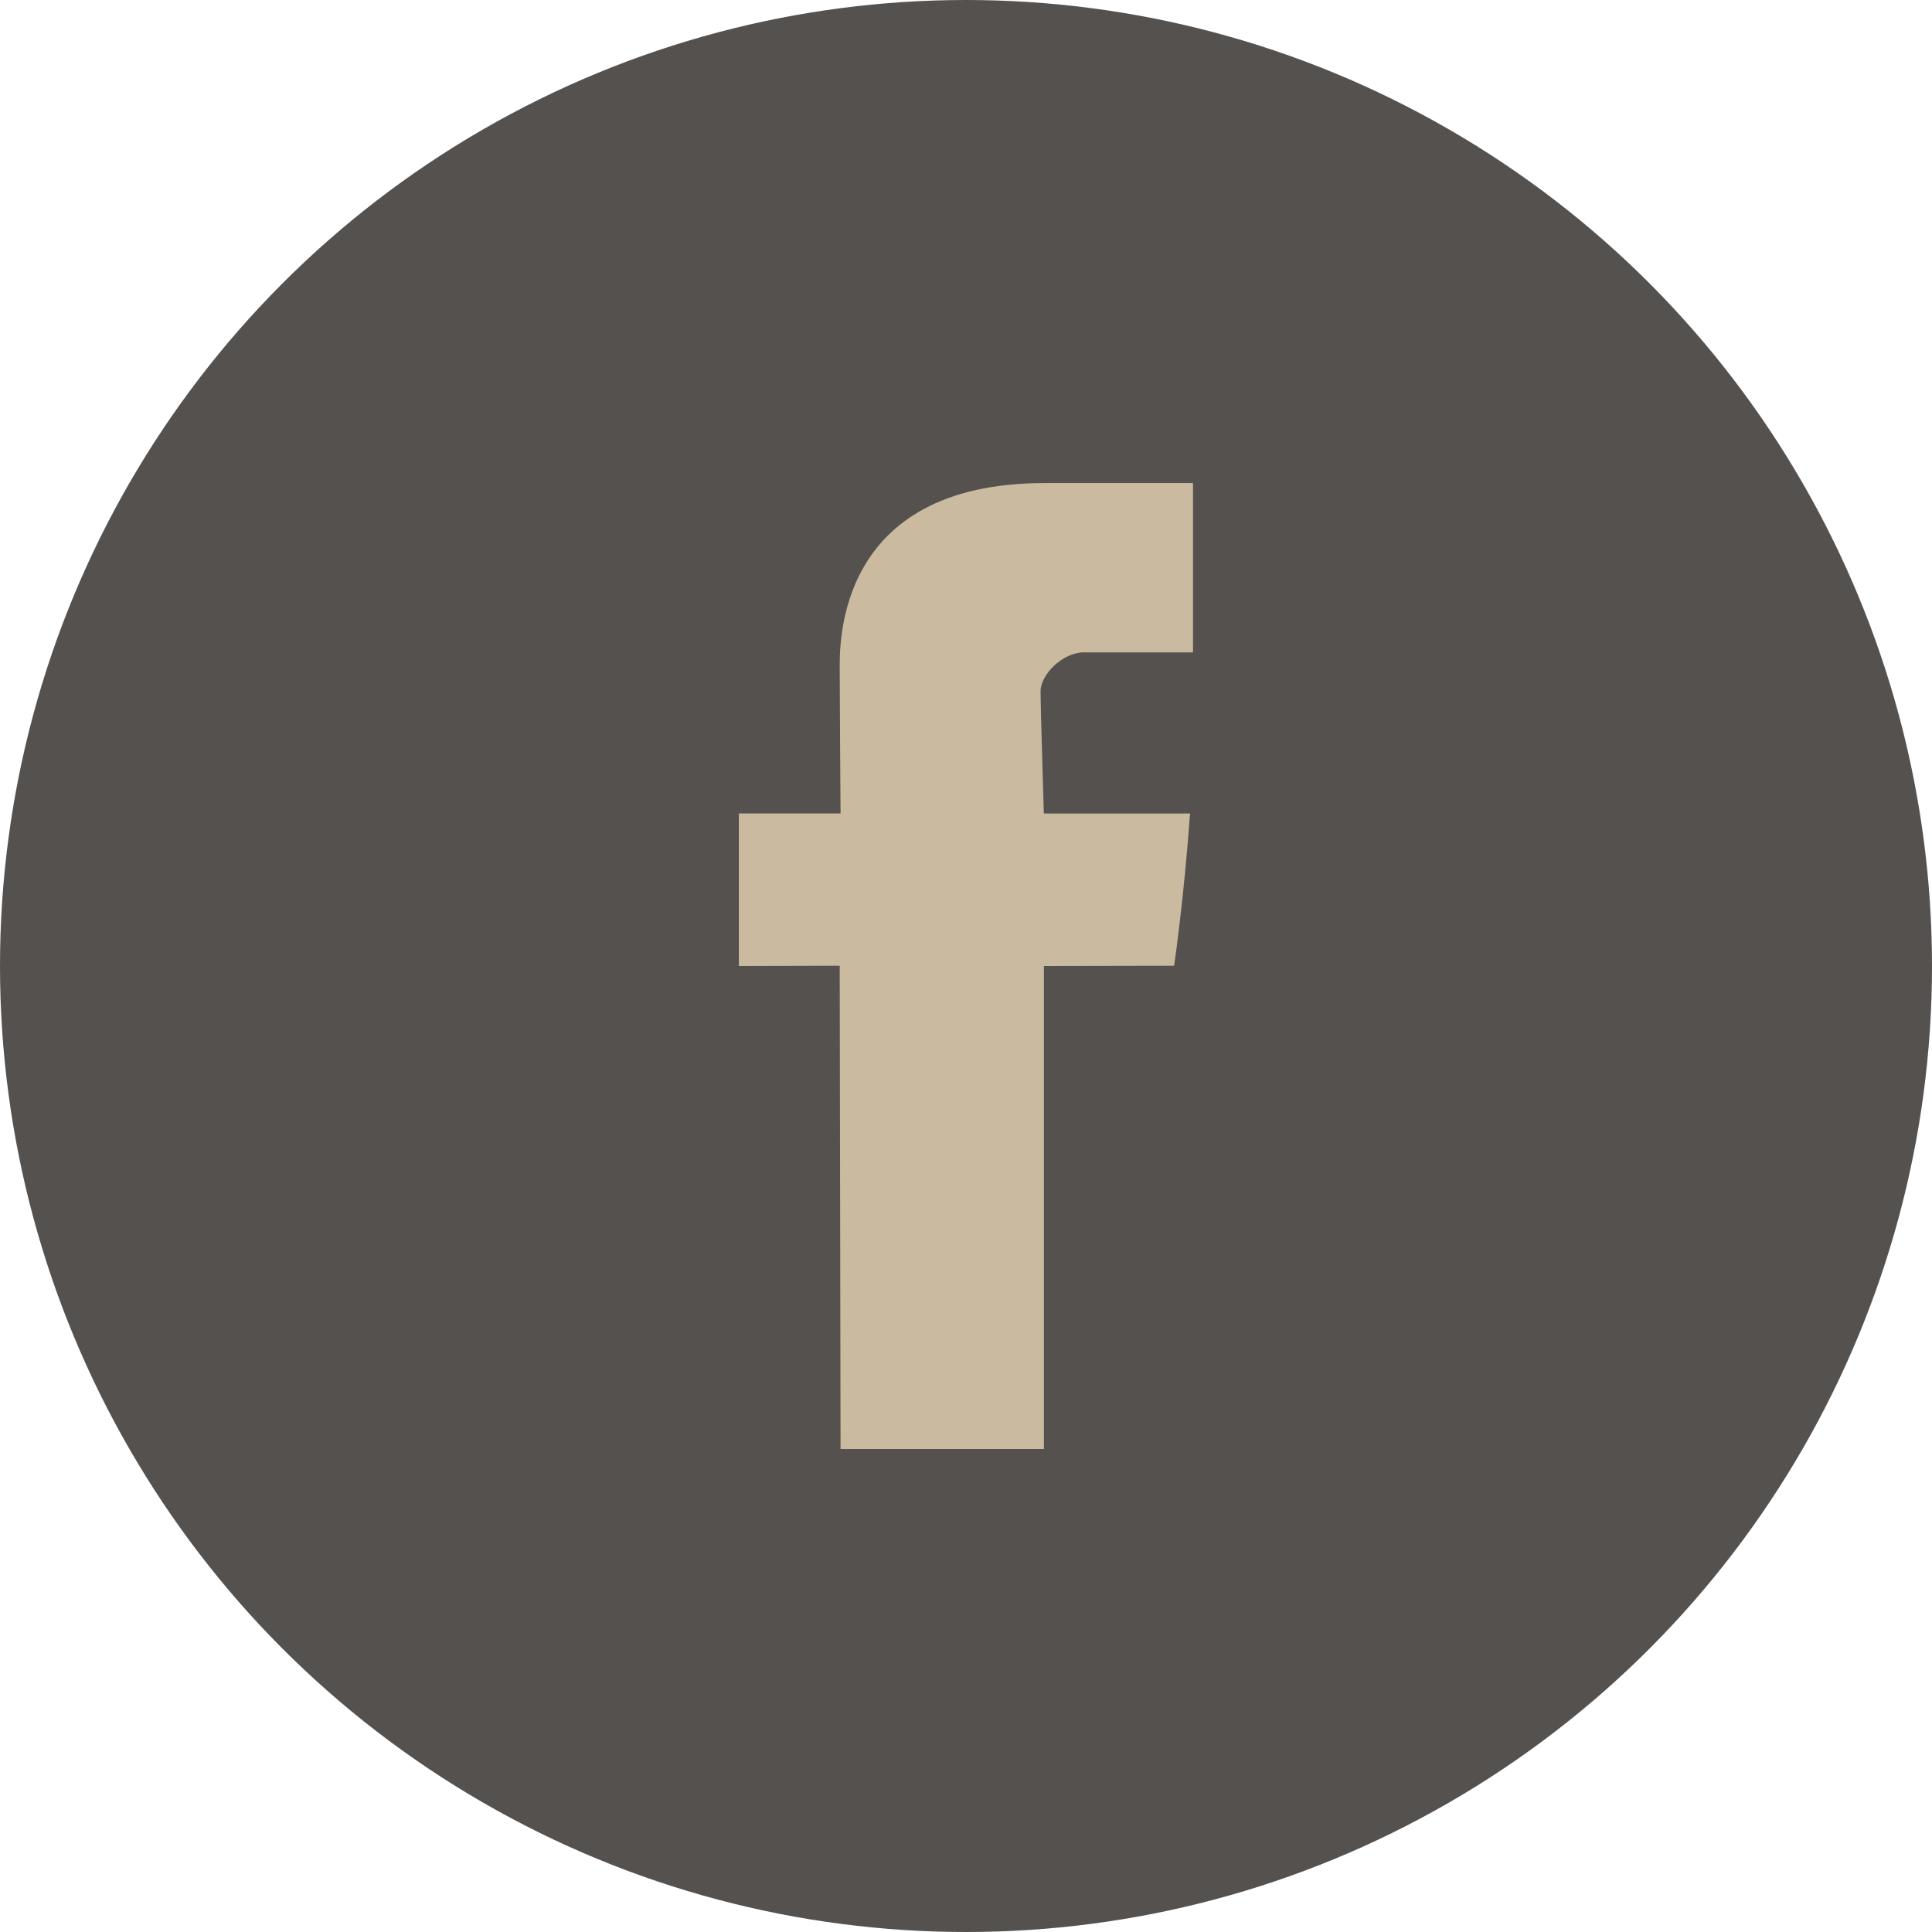
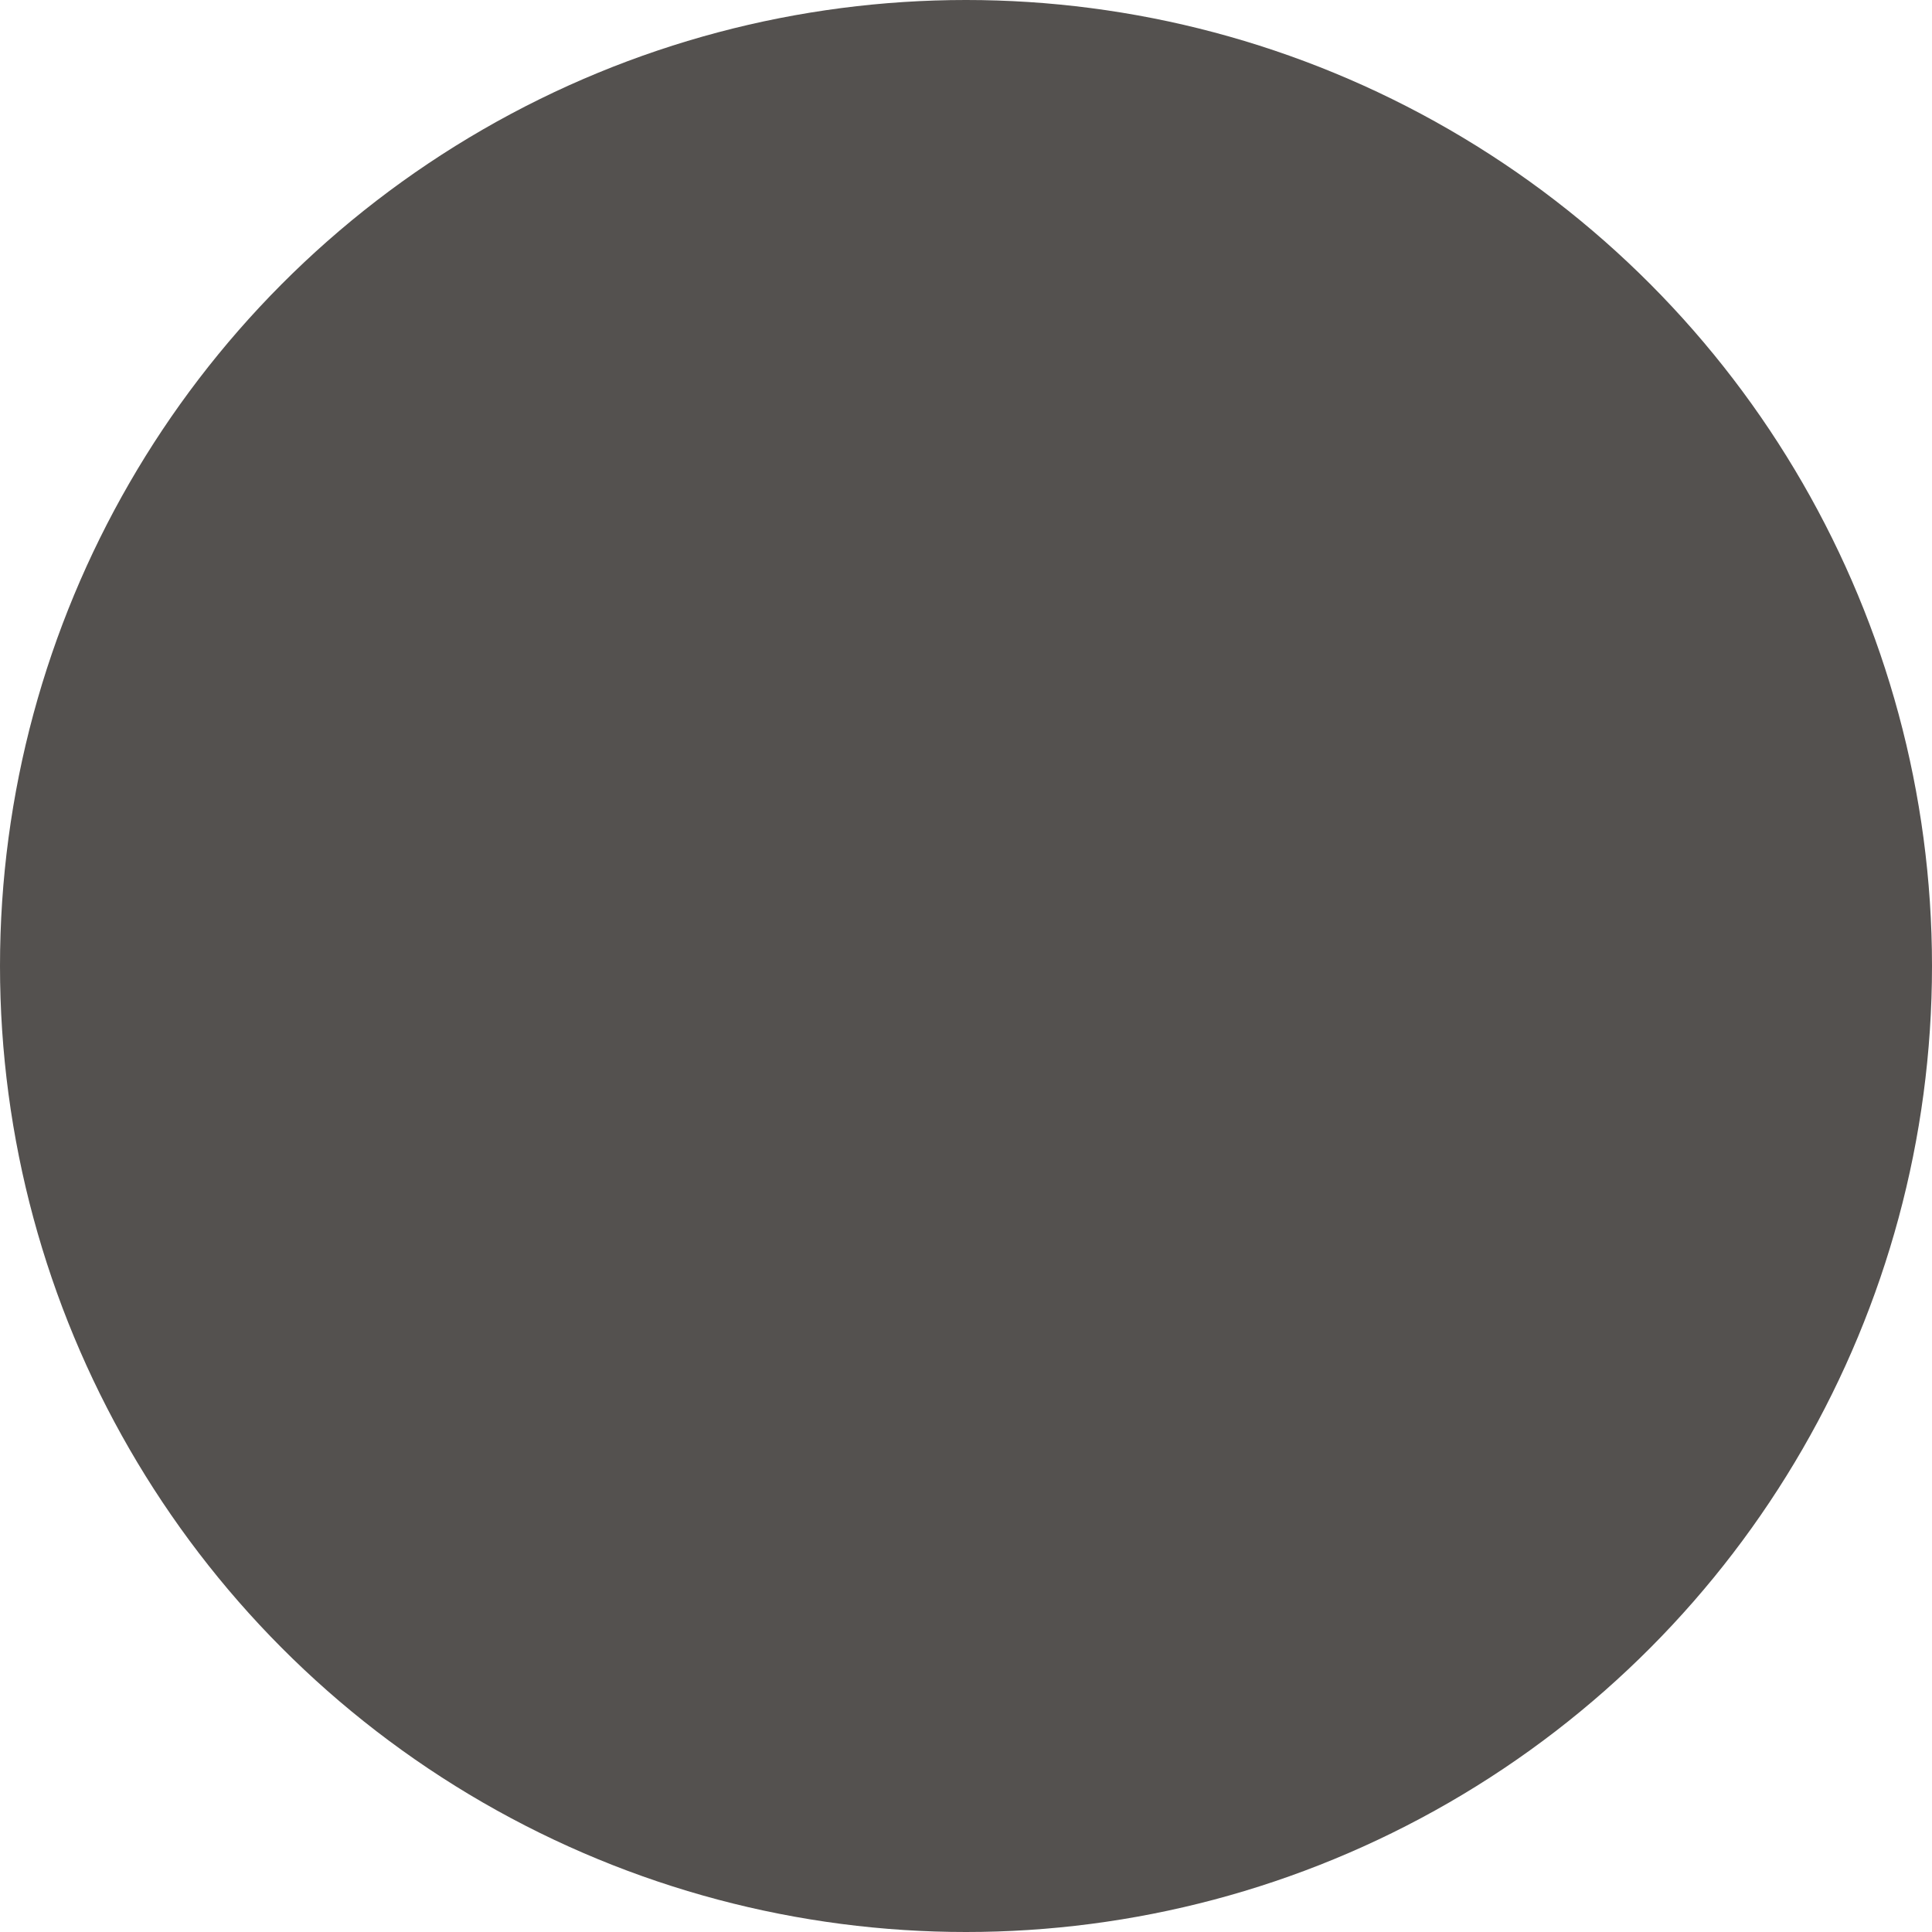
<svg xmlns="http://www.w3.org/2000/svg" version="1.1" x="0px" y="0px" viewBox="0 0 30 30" style="enable-background:new 0 0 30 30;" xml:space="preserve">
  <circle style="fill:#54514F;" cx="15" cy="15" r="15" />
-   <path style="fill:#CABAA0;" d="M13.039,10.405c0,0.378,0.013,2.226,0.013,2.226h-1.579V15l1.566-0.004l0.013,7.504h3.158V15  l2.022-0.004c0,0,0.153-1.04,0.247-2.364c-0.271,0-2.27,0-2.27,0s-0.051-1.64-0.051-1.897c0-0.258,0.339-0.605,0.674-0.605  c0.334,0,1.04,0,1.693,0c0-0.344,0-1.532,0-2.629c-0.872,0-1.865,0-2.302,0C12.962,7.5,13.039,10.028,13.039,10.405z" />
</svg>